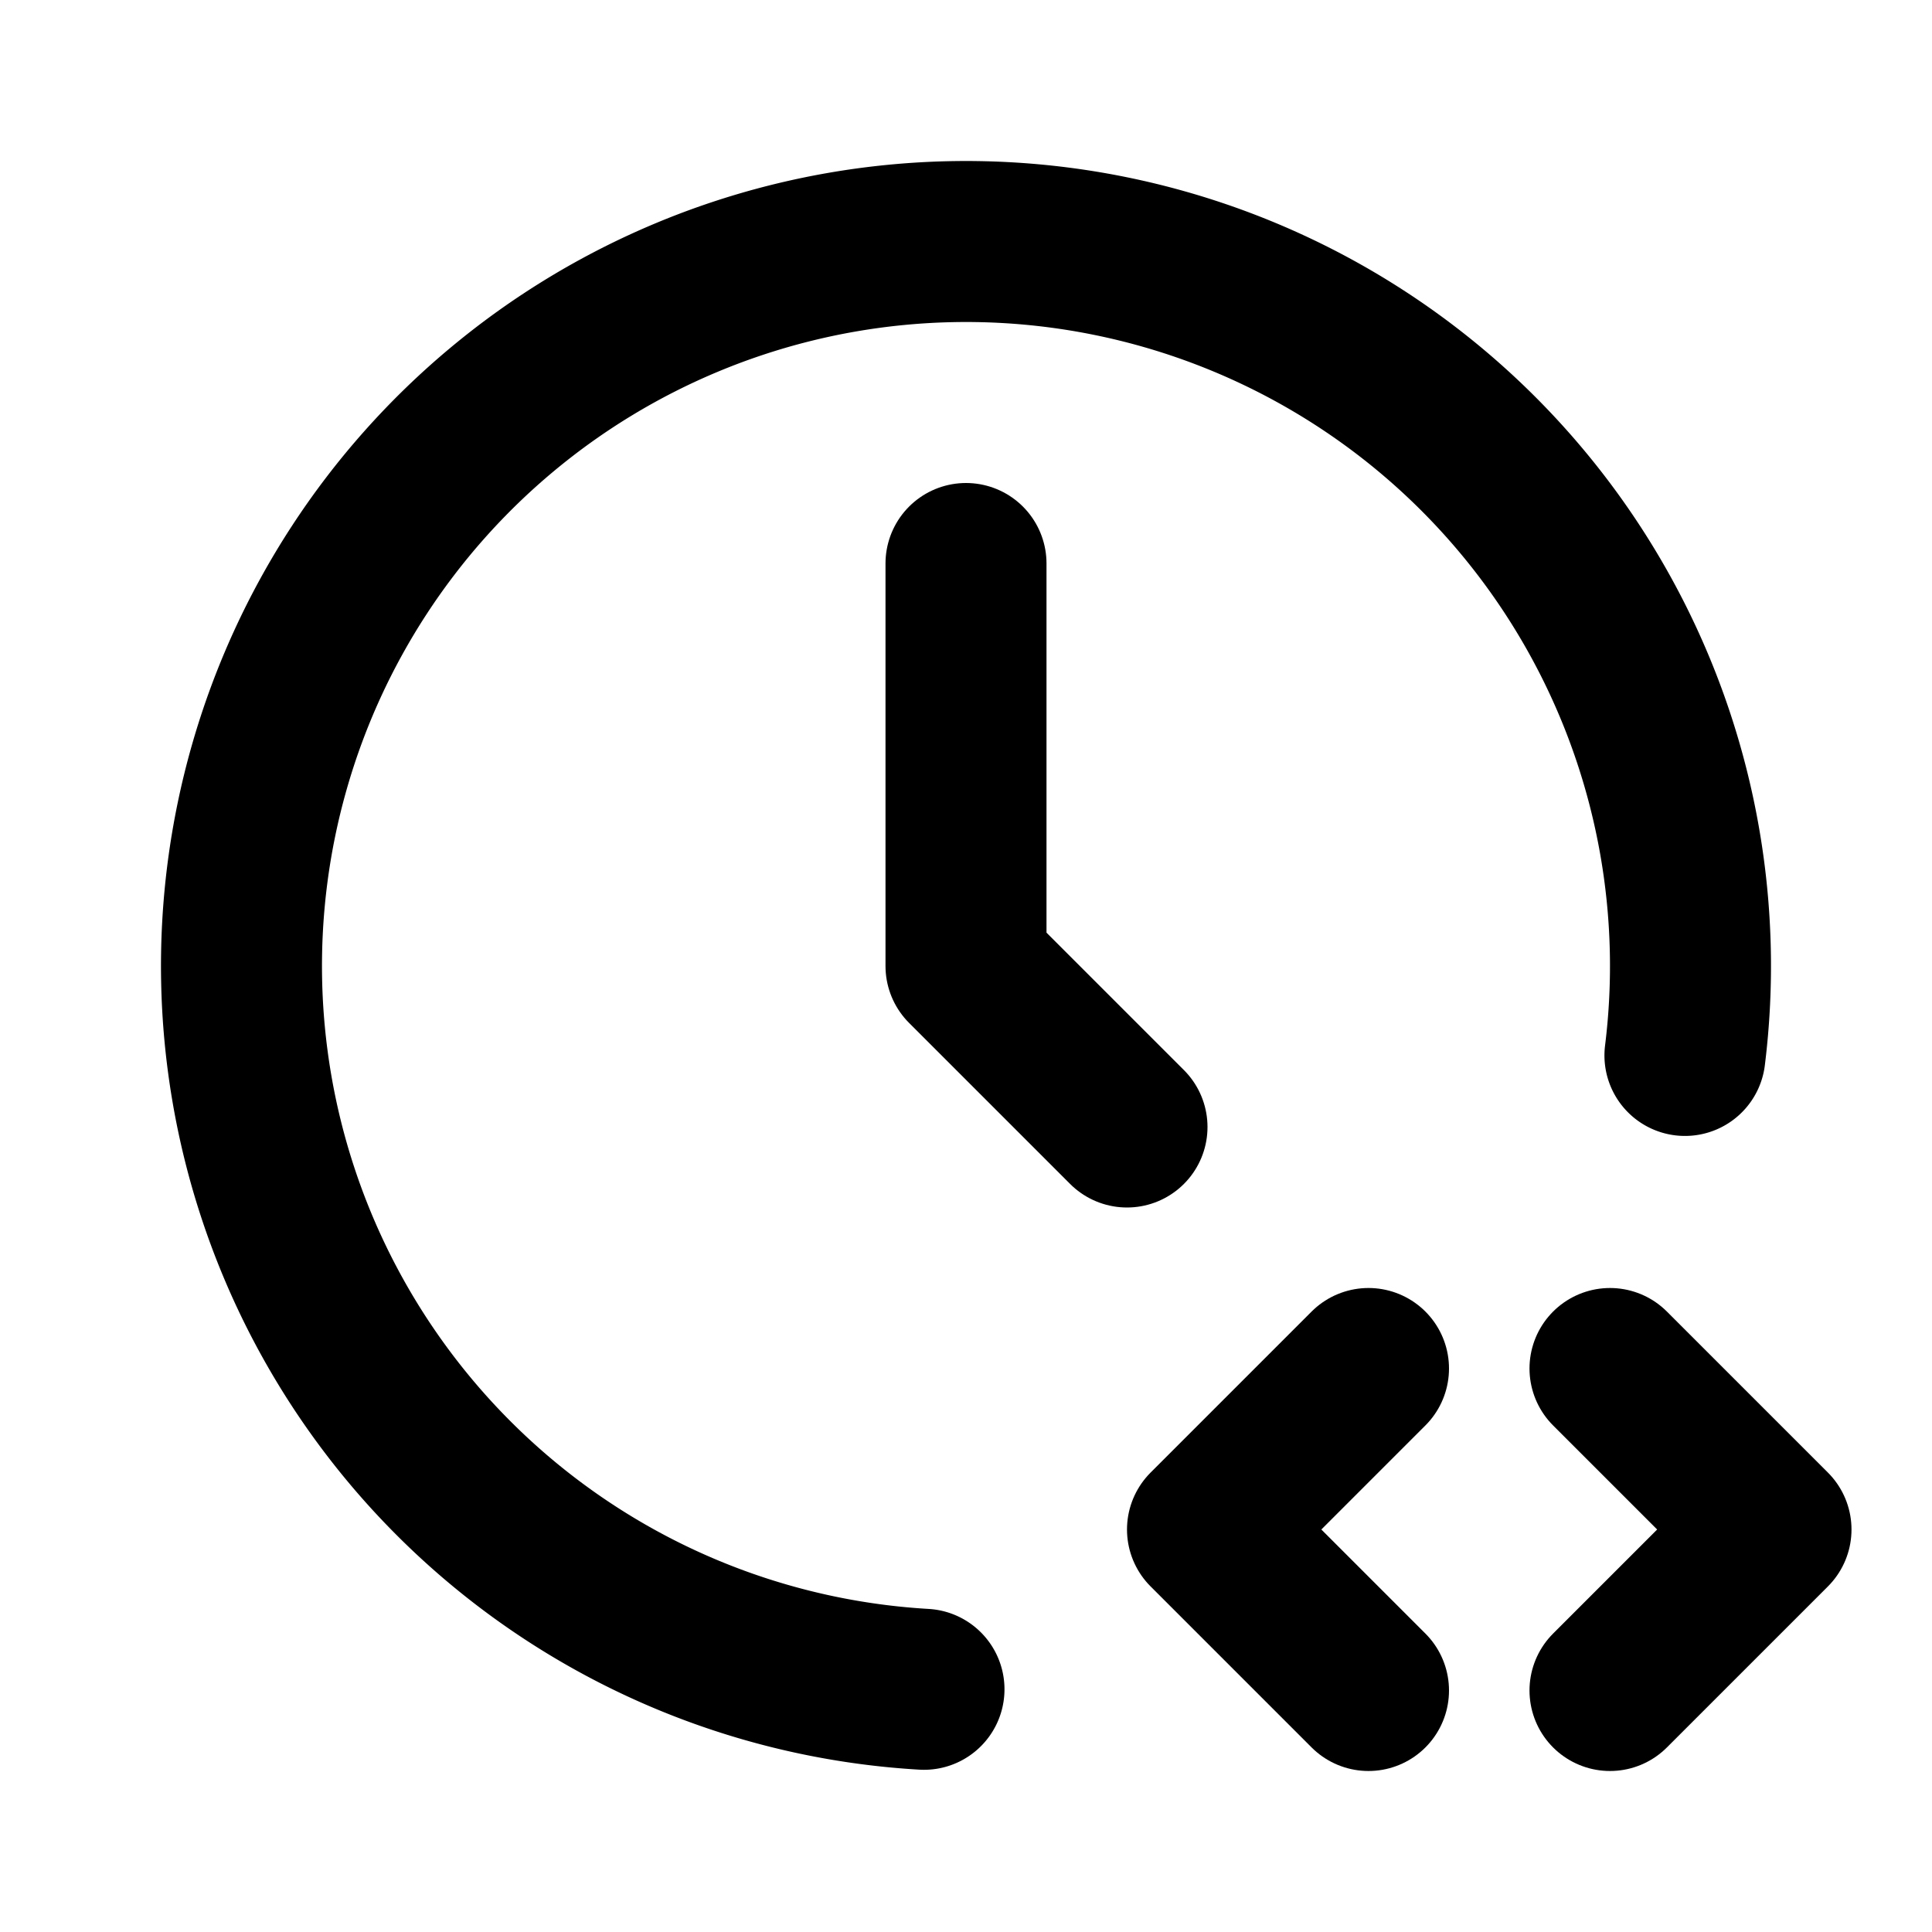
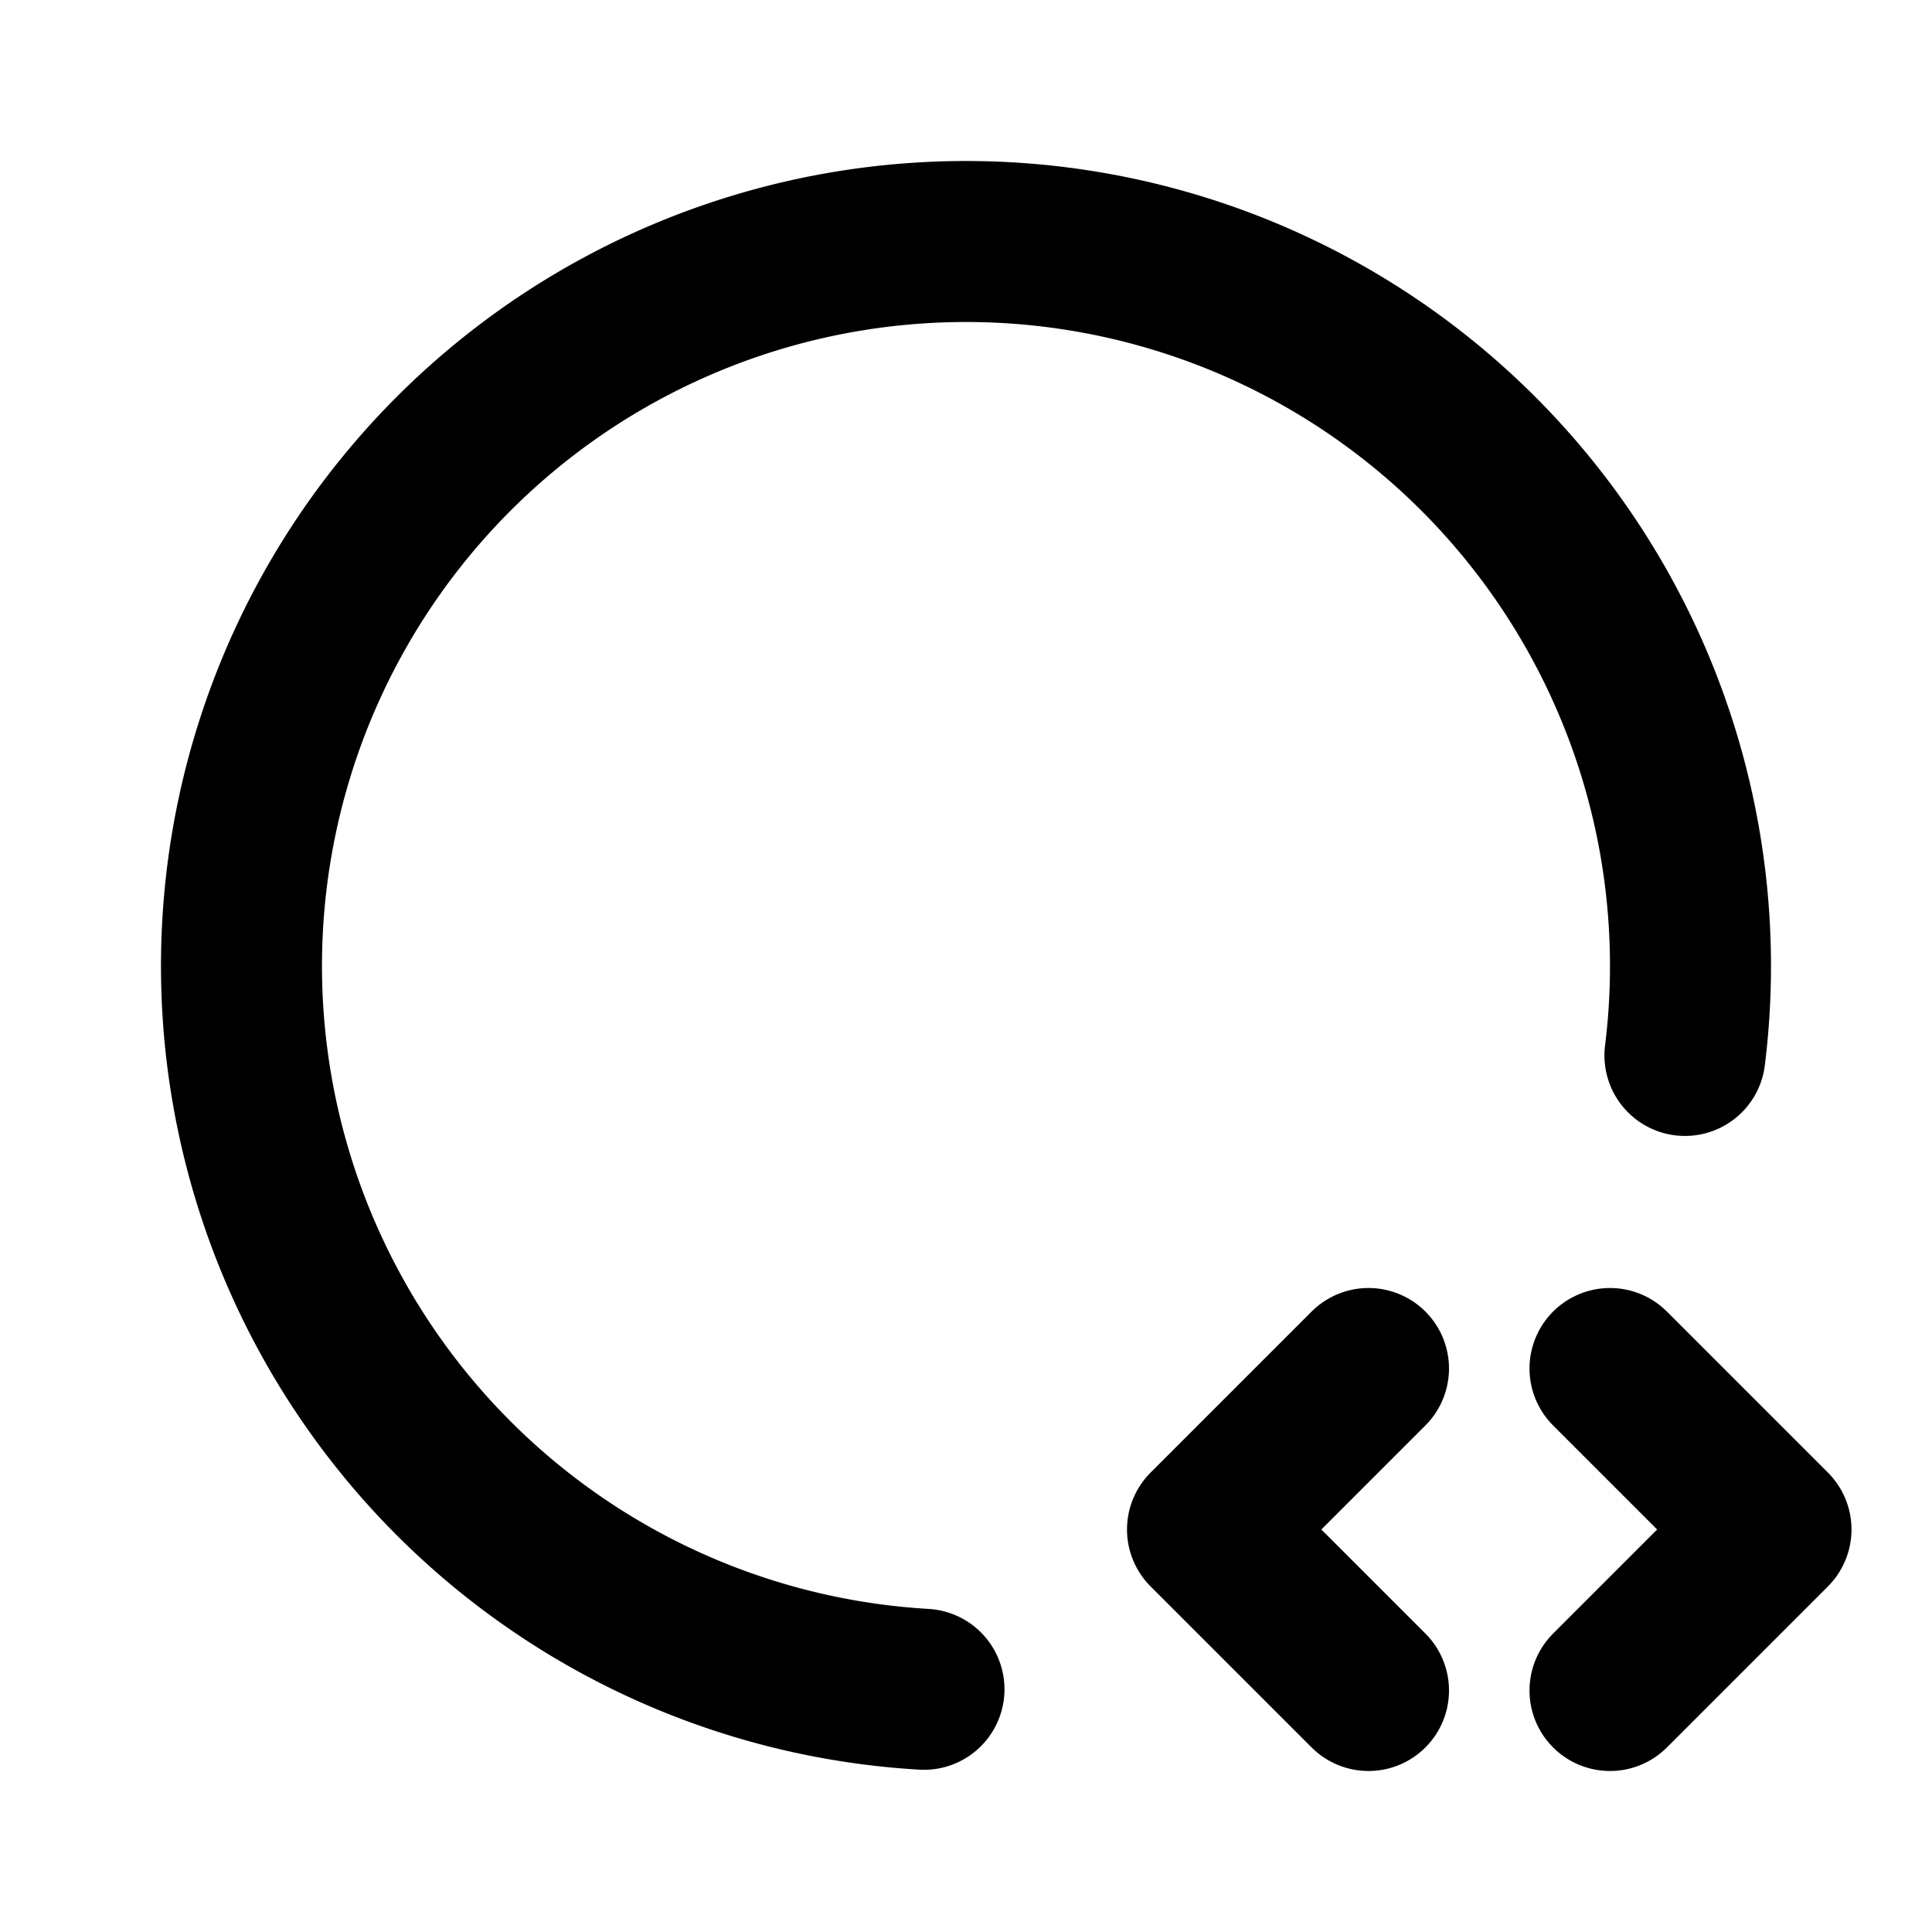
<svg xmlns="http://www.w3.org/2000/svg" width="24" height="24" viewBox="0 0 24 24" fill="none" stroke="currentColor" stroke-width="2" stroke-linecap="round" stroke-linejoin="round">
  <path d="M20.931 13.111a9 9 0 1 0 -9.453 7.874" />
  <path d="M20 21l2 -2l-2 -2" />
  <path d="M17 17l-2 2l2 2" />
-   <path d="M12 7v5l2 2" />
</svg>